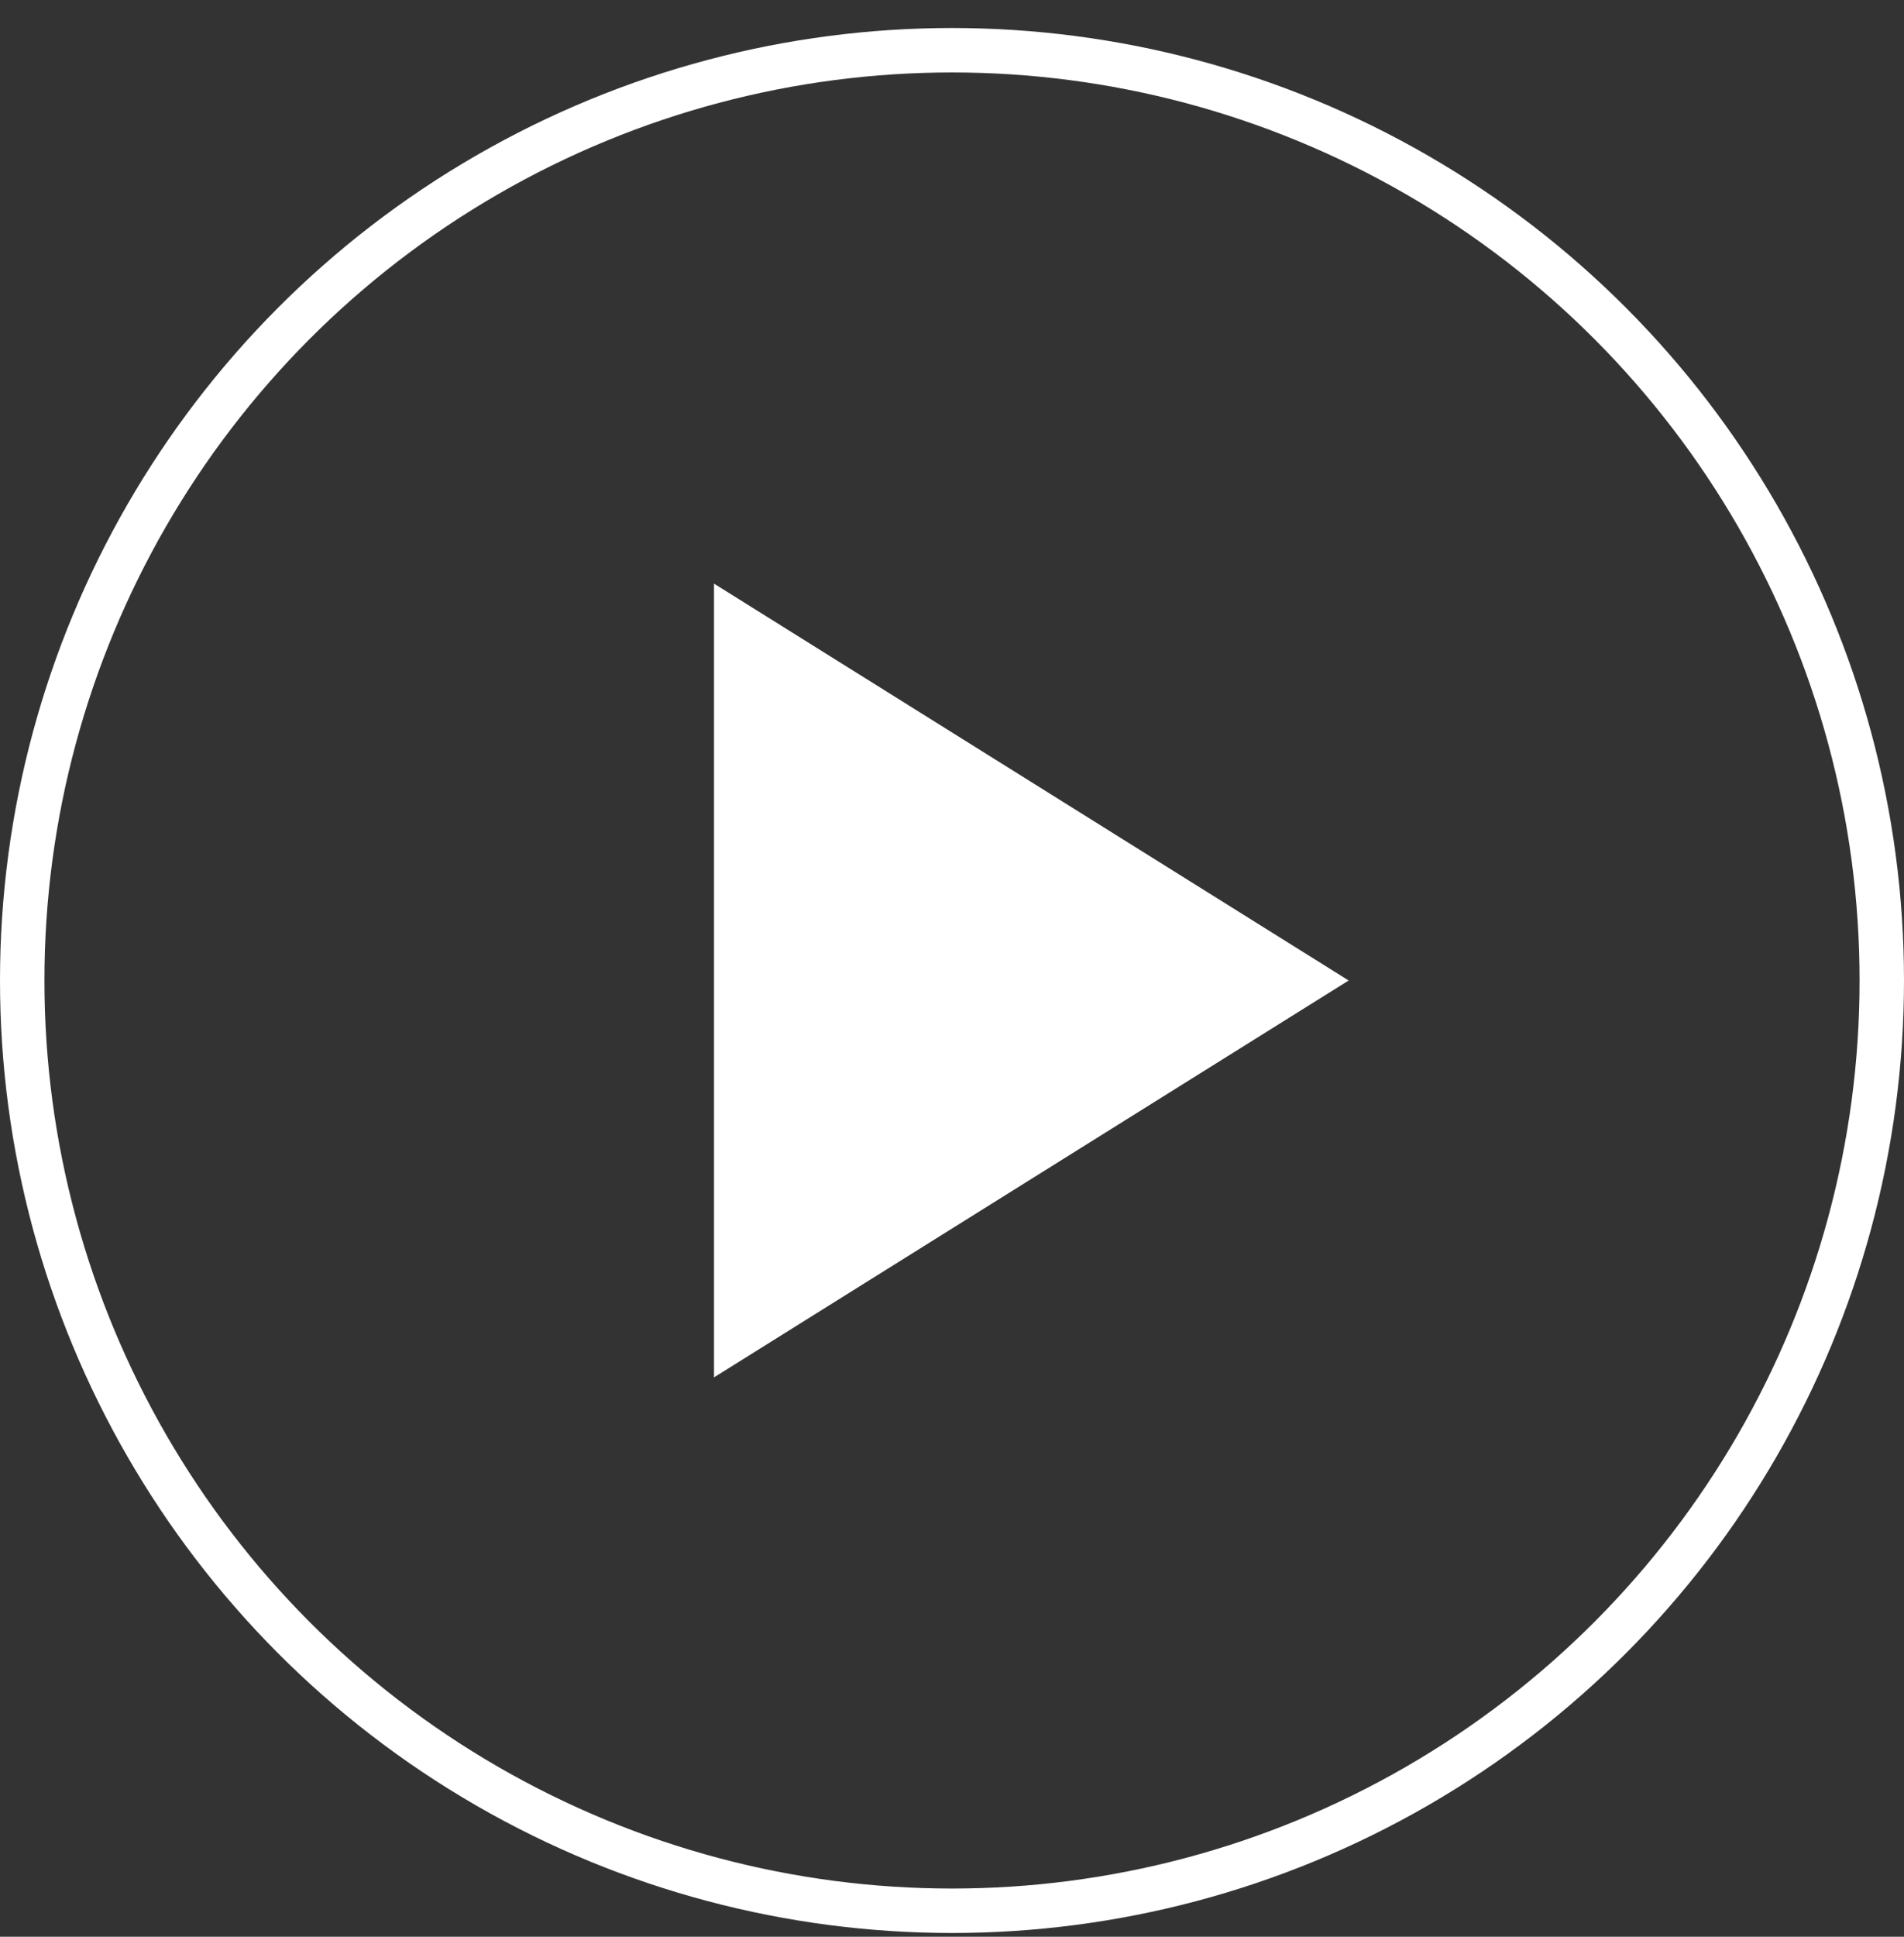
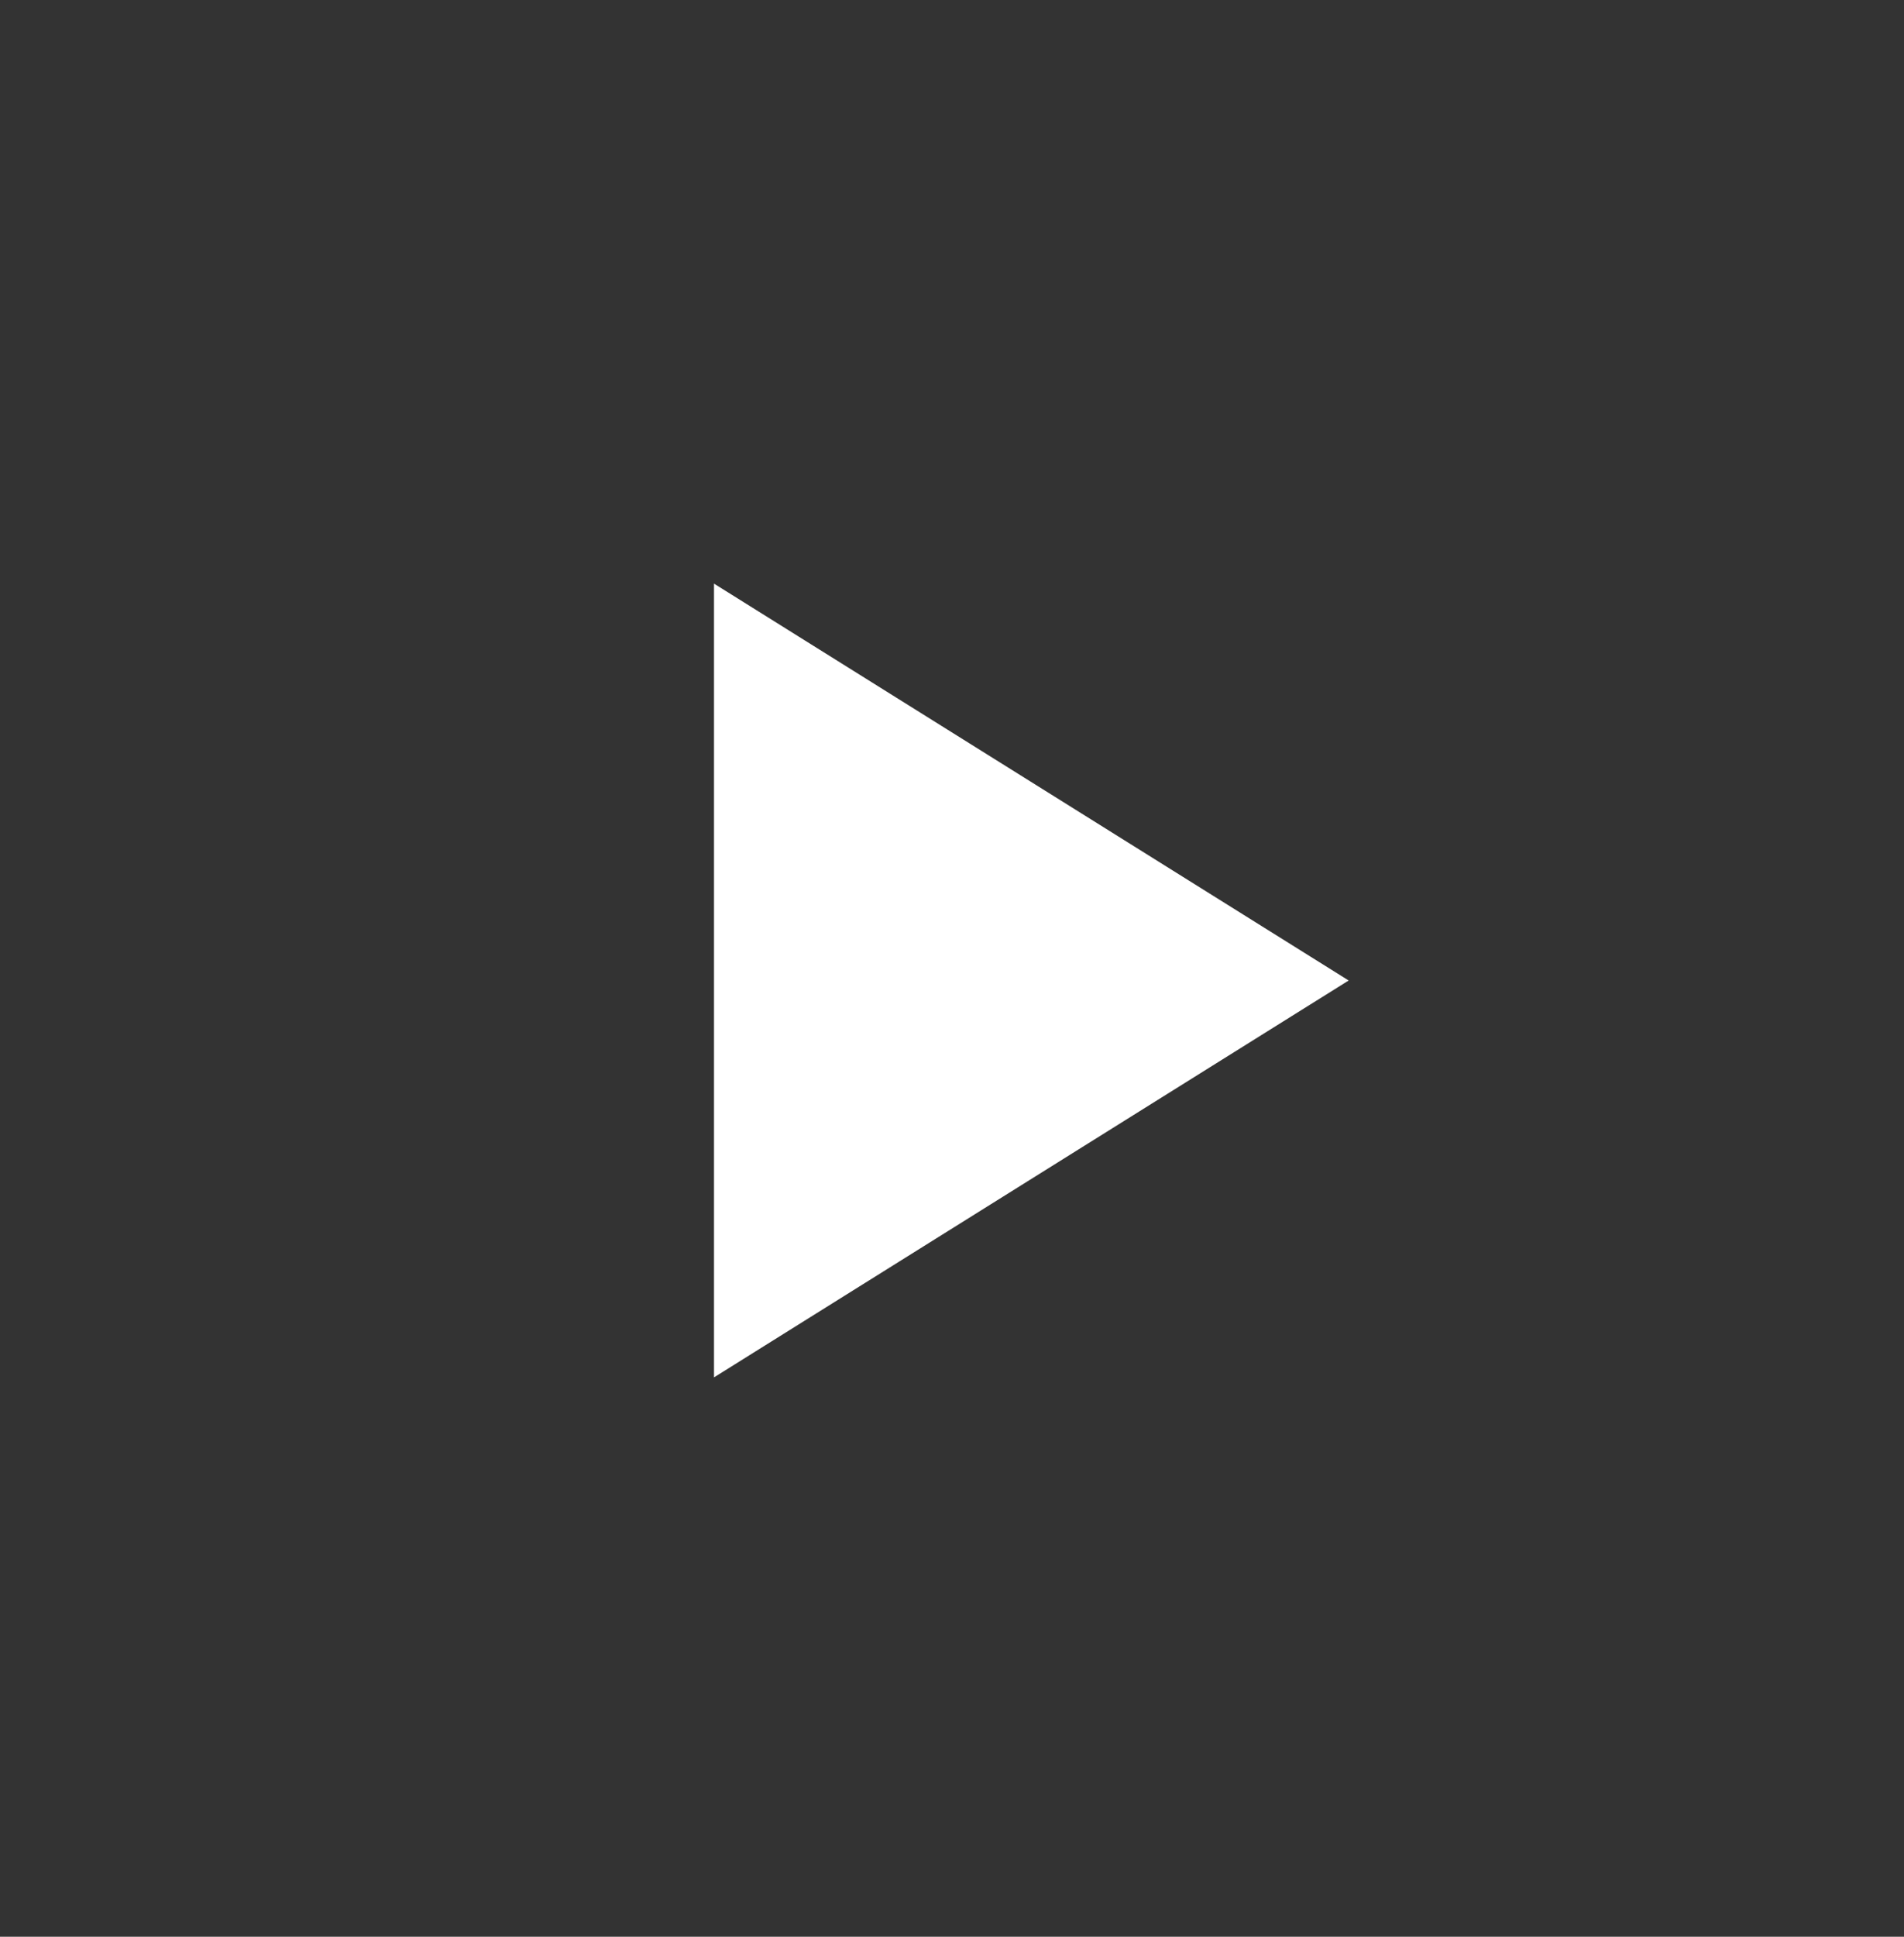
<svg xmlns="http://www.w3.org/2000/svg" width="60" height="61" viewBox="10 10 60 61" fill="none">
  <rect x="10" y="10" width="60" height="61" fill="#333333" stroke="none" />
-   <circle cx="40" cy="40.882" r="29.3" stroke="white" stroke-width="1.4" />
  <path d="M52.5 40.882L32.5 53.382L32.5 28.382L52.5 40.882Z" fill="white" />
</svg>